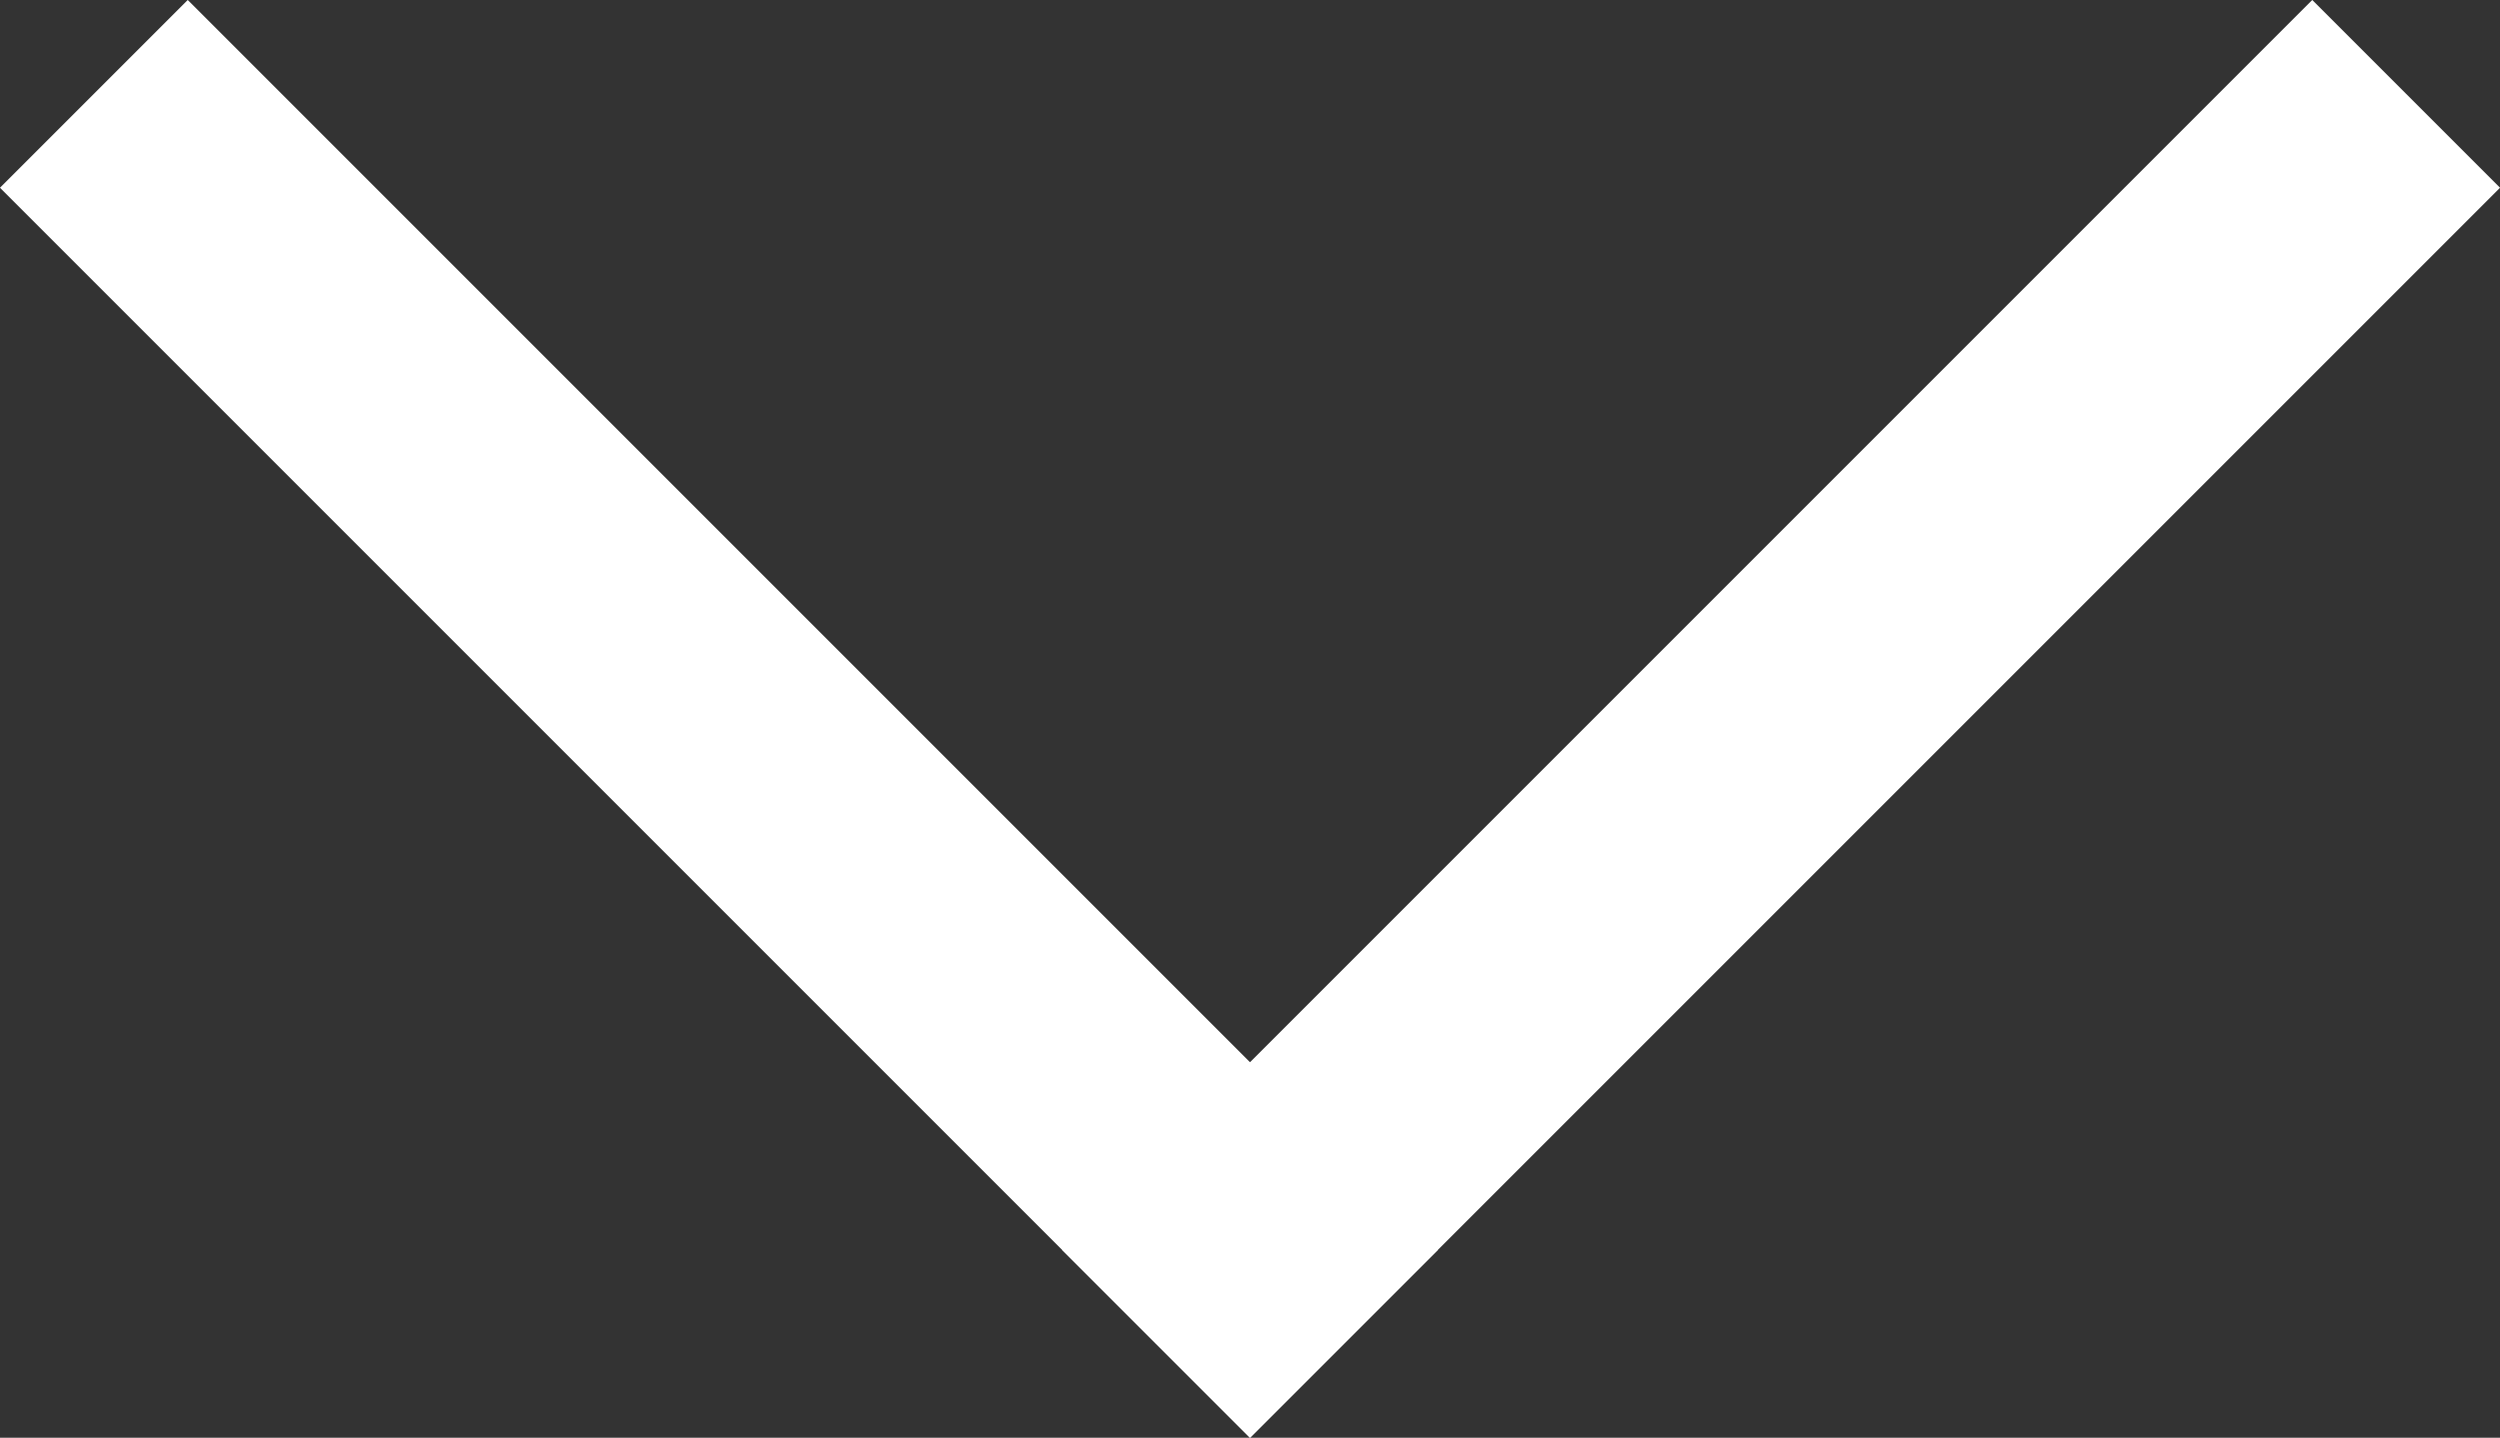
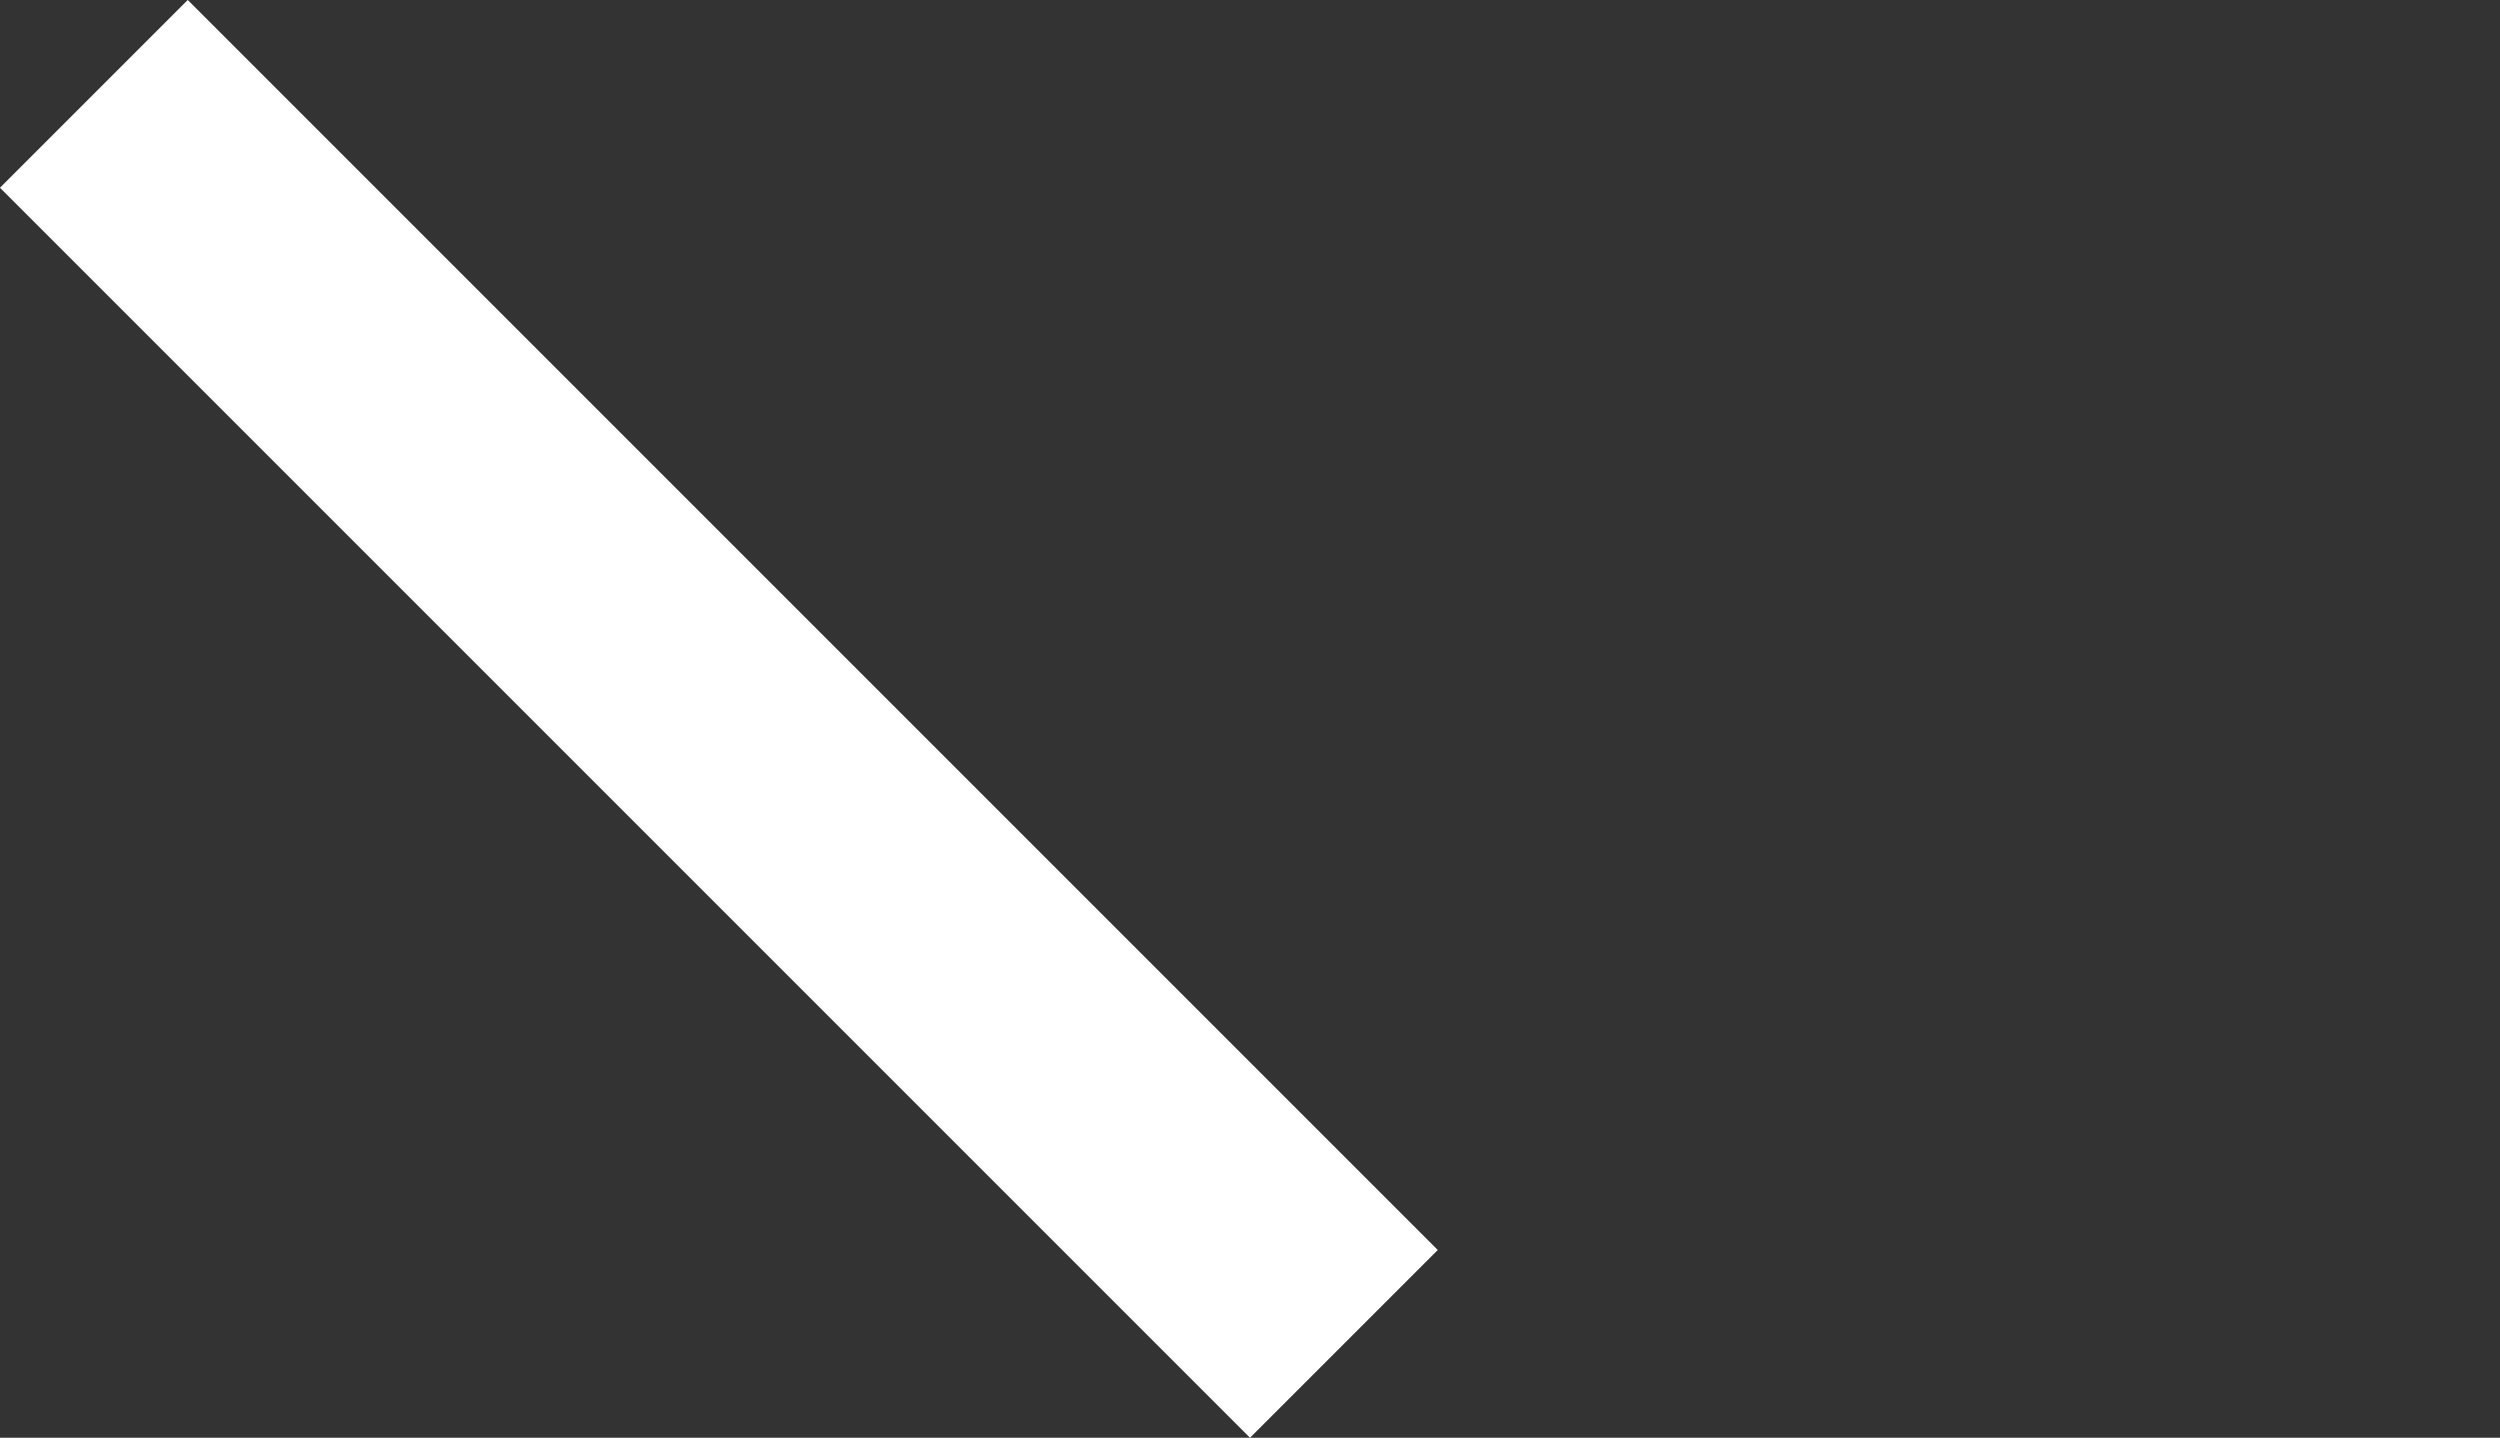
<svg xmlns="http://www.w3.org/2000/svg" width="9.414" height="5.414" viewBox="0 0 9.414 5.414">
  <rect x="0" y="0" width="9.414" height="5.414" fill="#333333" stroke="none" />
  <g id="Group_6471" data-name="Group 6471" transform="translate(-18.293 -40.88)">
-     <line id="Line_275" data-name="Line 275" y1="4" x2="4" transform="translate(23 41.587)" fill="none" stroke="#ffffff" stroke-linecap="square" stroke-miterlimit="10" stroke-width="1" />
    <line id="Line_276" data-name="Line 276" x1="4" y1="4" transform="translate(19 41.587)" fill="none" stroke="#ffffff" stroke-linecap="square" stroke-miterlimit="10" stroke-width="1" />
  </g>
</svg>